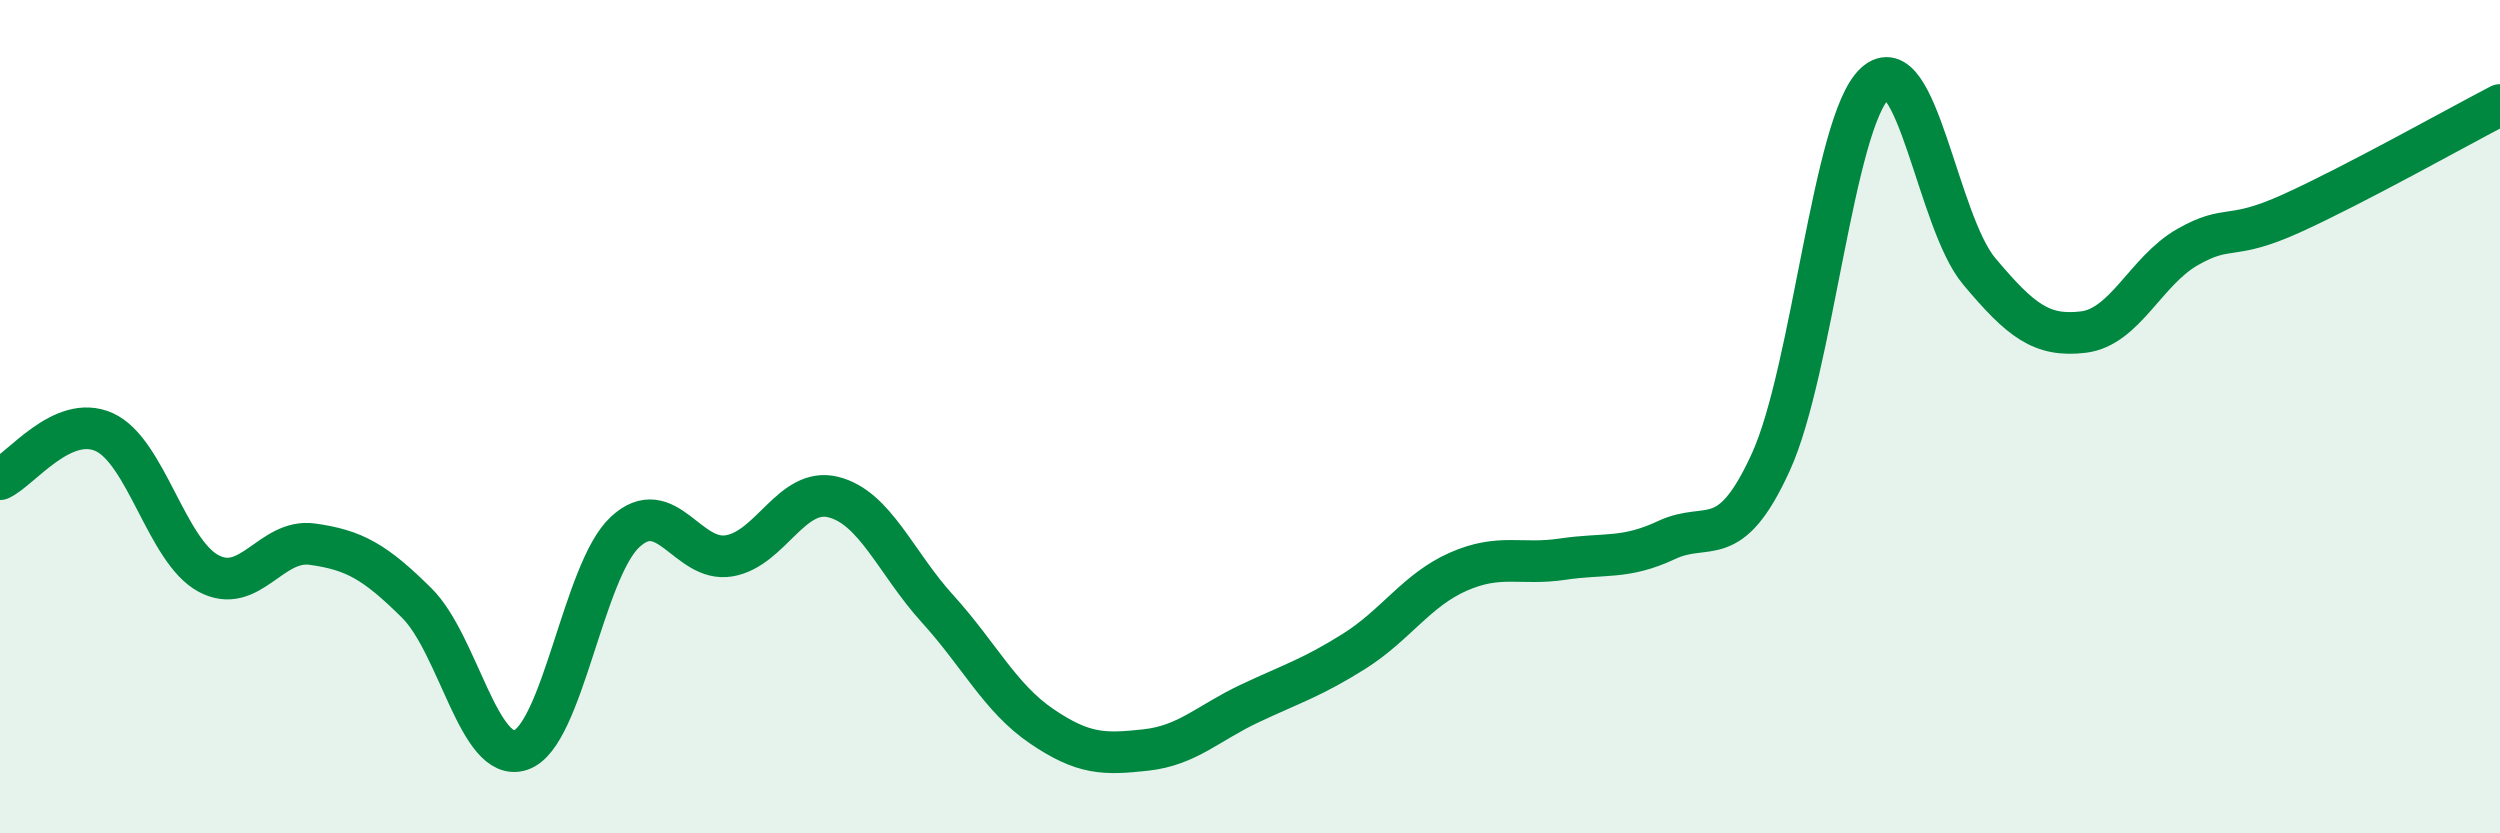
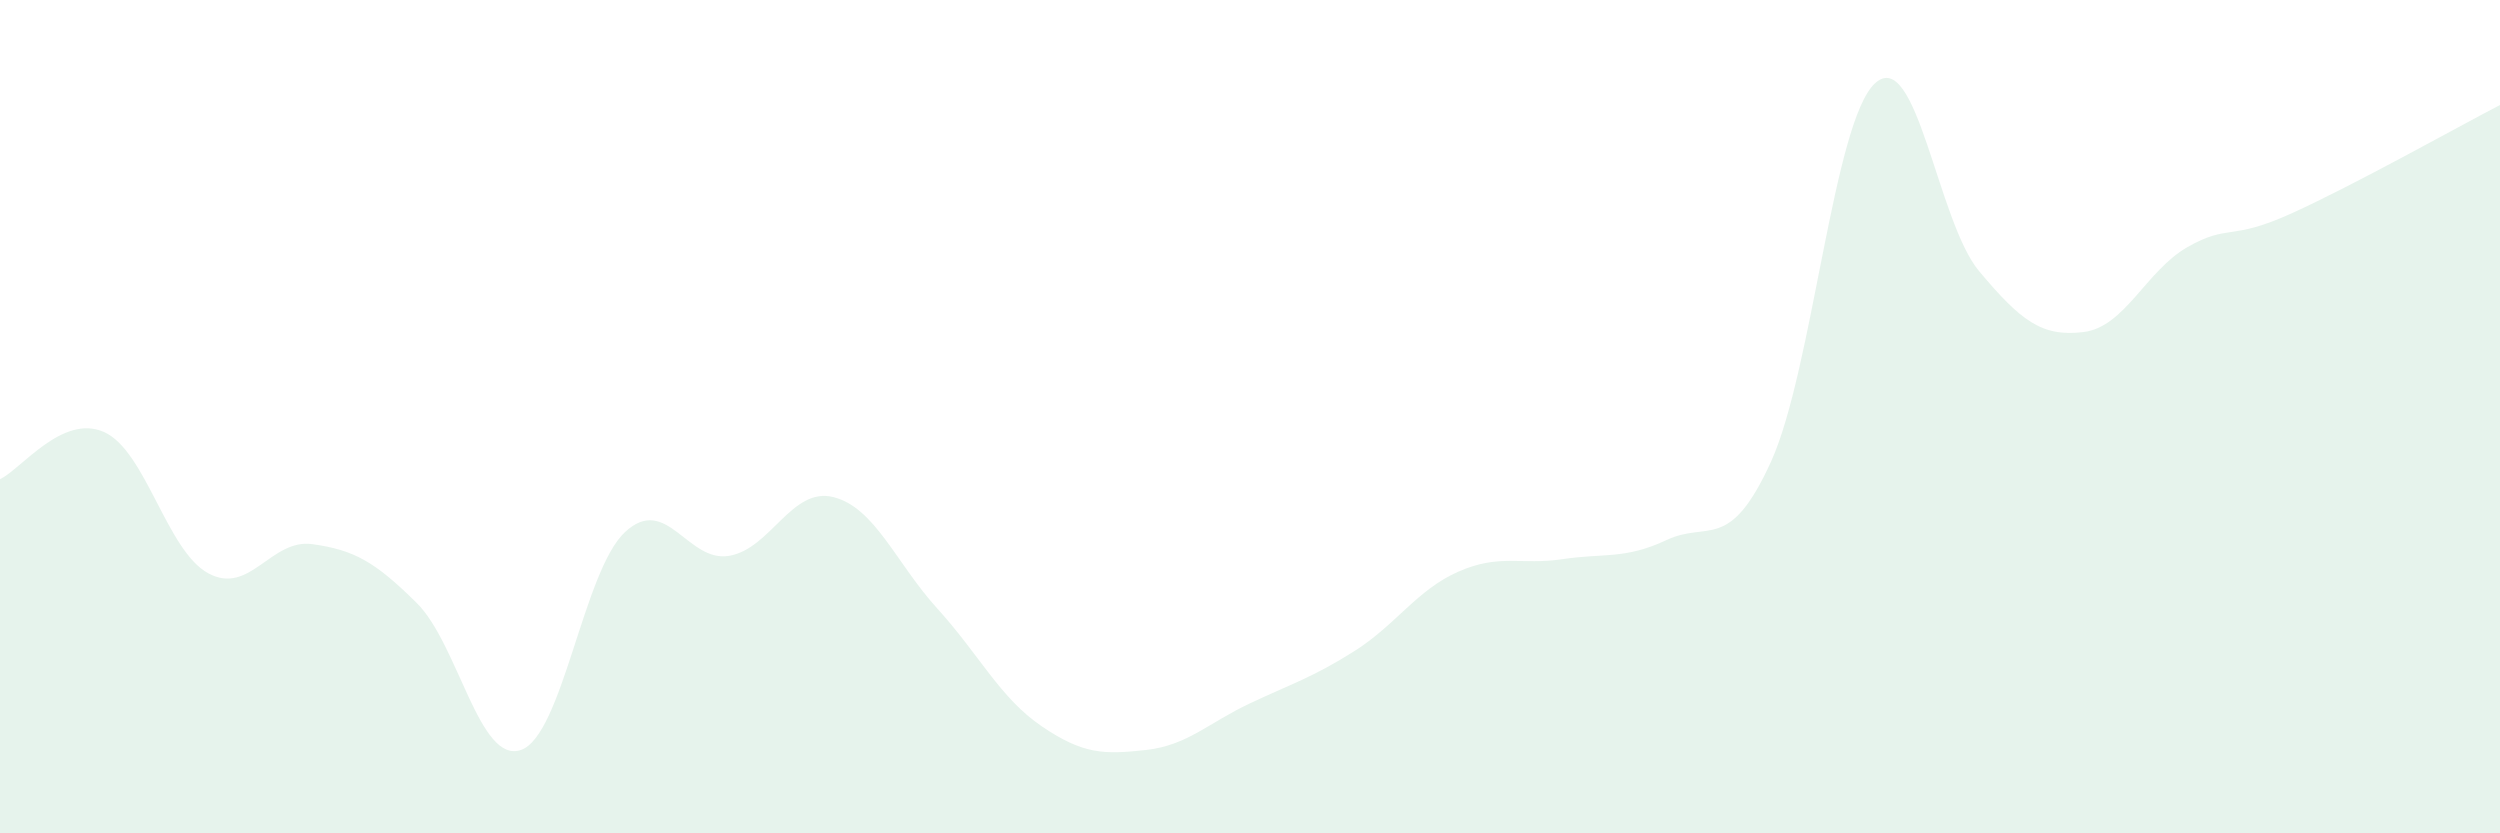
<svg xmlns="http://www.w3.org/2000/svg" width="60" height="20" viewBox="0 0 60 20">
  <path d="M 0,11.5 C 0.5,11.27 1.5,9.92 2.5,10.37 C 3.5,10.82 4,13.22 5,13.76 C 6,14.3 6.5,12.92 7.5,13.06 C 8.5,13.2 9,13.48 10,14.47 C 11,15.46 11.5,18.34 12.5,18 C 13.5,17.66 14,13.7 15,12.77 C 16,11.84 16.5,13.51 17.5,13.34 C 18.5,13.17 19,11.68 20,11.93 C 21,12.18 21.5,13.51 22.5,14.61 C 23.5,15.71 24,16.75 25,17.43 C 26,18.11 26.5,18.11 27.5,18 C 28.5,17.89 29,17.35 30,16.88 C 31,16.41 31.5,16.26 32.5,15.63 C 33.5,15 34,14.16 35,13.72 C 36,13.28 36.5,13.57 37.5,13.42 C 38.5,13.27 39,13.43 40,12.96 C 41,12.49 41.5,13.28 42.5,11.09 C 43.5,8.9 44,2.92 45,2 C 46,1.08 46.5,5.32 47.5,6.51 C 48.5,7.7 49,8.09 50,7.97 C 51,7.85 51.5,6.5 52.5,5.93 C 53.5,5.36 53.5,5.8 55,5.12 C 56.5,4.44 59,3.04 60,2.52L60 20L0 20Z" fill="#008740" opacity="0.1" stroke-linecap="round" stroke-linejoin="round" />
-   <path d="M 0,11.5 C 0.5,11.27 1.5,9.92 2.5,10.37 C 3.5,10.82 4,13.22 5,13.76 C 6,14.3 6.5,12.92 7.5,13.06 C 8.5,13.2 9,13.48 10,14.47 C 11,15.46 11.5,18.34 12.5,18 C 13.5,17.66 14,13.7 15,12.77 C 16,11.84 16.5,13.51 17.5,13.34 C 18.5,13.17 19,11.68 20,11.93 C 21,12.18 21.5,13.51 22.5,14.61 C 23.5,15.71 24,16.75 25,17.43 C 26,18.11 26.5,18.11 27.5,18 C 28.5,17.89 29,17.35 30,16.88 C 31,16.41 31.5,16.26 32.5,15.63 C 33.5,15 34,14.16 35,13.72 C 36,13.28 36.5,13.57 37.5,13.42 C 38.5,13.27 39,13.43 40,12.96 C 41,12.49 41.5,13.28 42.5,11.09 C 43.5,8.9 44,2.92 45,2 C 46,1.08 46.5,5.32 47.5,6.51 C 48.5,7.7 49,8.09 50,7.97 C 51,7.85 51.5,6.5 52.5,5.93 C 53.5,5.36 53.5,5.8 55,5.12 C 56.5,4.44 59,3.04 60,2.52" stroke="#008740" stroke-width="1" fill="none" stroke-linecap="round" stroke-linejoin="round" />
</svg>